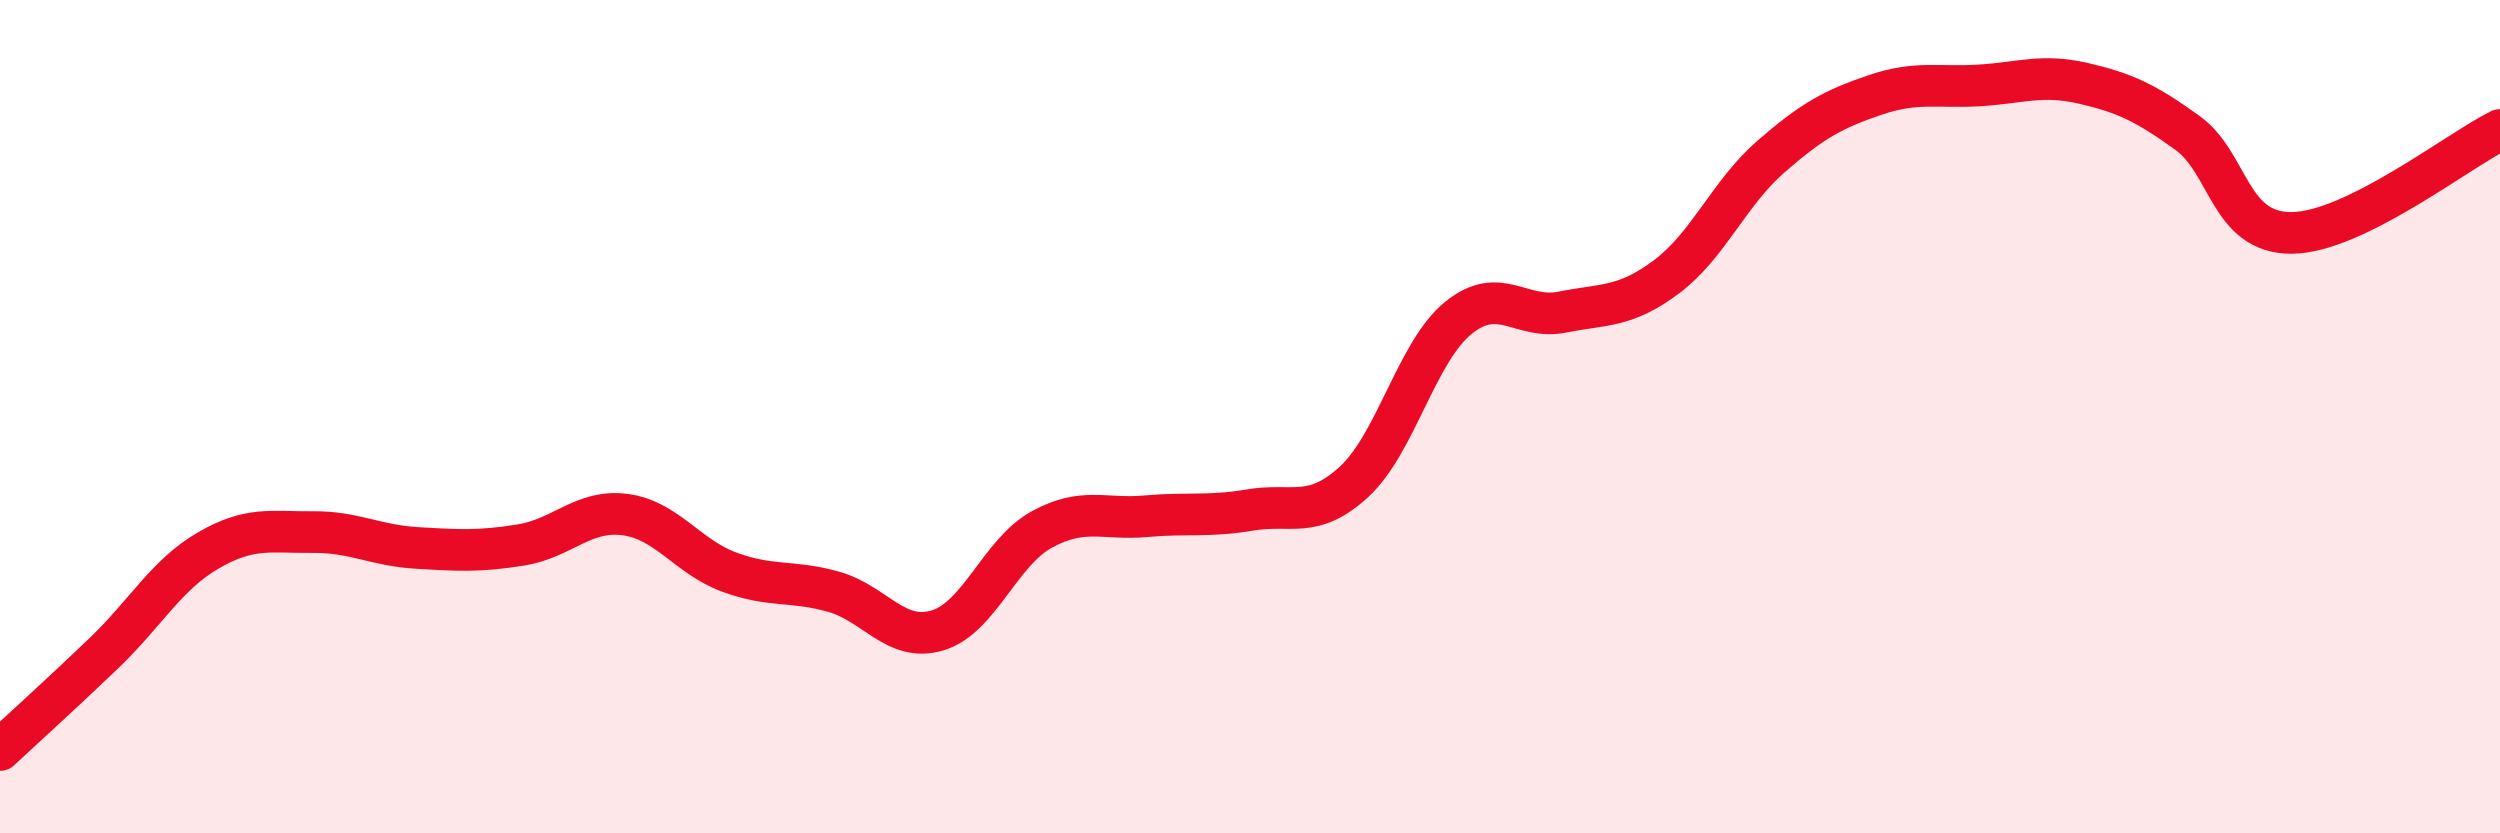
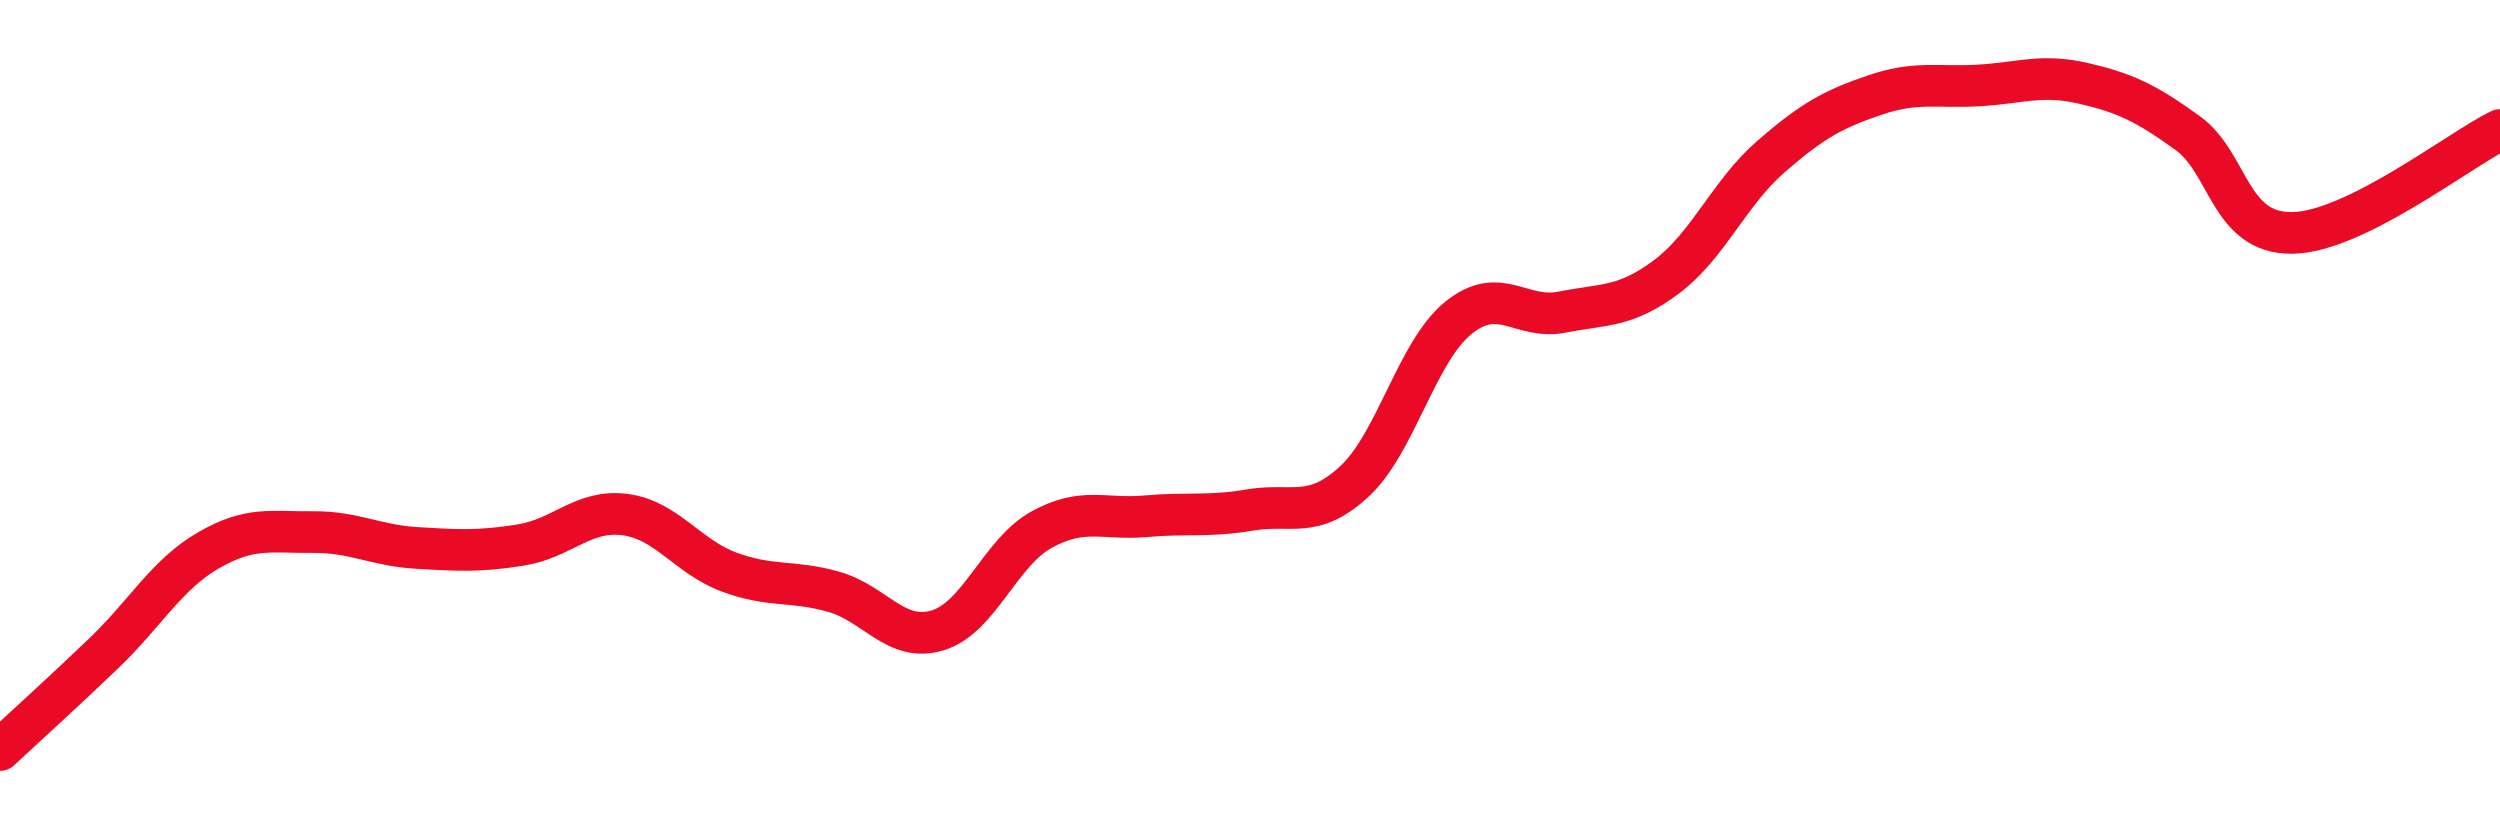
<svg xmlns="http://www.w3.org/2000/svg" width="60" height="20" viewBox="0 0 60 20">
-   <path d="M 0,18 C 0.5,17.53 1.5,16.63 2.5,15.67 C 3.5,14.71 4,13.79 5,13.21 C 6,12.63 6.5,12.78 7.5,12.77 C 8.5,12.76 9,13.09 10,13.15 C 11,13.21 11.5,13.24 12.5,13.08 C 13.5,12.92 14,12.22 15,12.35 C 16,12.48 16.5,13.36 17.5,13.73 C 18.5,14.1 19,13.92 20,14.2 C 21,14.48 21.5,15.43 22.5,15.13 C 23.5,14.83 24,13.26 25,12.71 C 26,12.16 26.5,12.48 27.5,12.39 C 28.5,12.3 29,12.41 30,12.24 C 31,12.07 31.5,12.48 32.5,11.56 C 33.5,10.64 34,8.44 35,7.63 C 36,6.82 36.5,7.69 37.5,7.49 C 38.5,7.29 39,7.39 40,6.64 C 41,5.89 41.5,4.63 42.5,3.76 C 43.5,2.89 44,2.62 45,2.28 C 46,1.94 46.5,2.11 47.5,2.05 C 48.5,1.99 49,1.77 50,2 C 51,2.23 51.5,2.47 52.5,3.19 C 53.5,3.91 53.5,5.6 55,5.59 C 56.5,5.58 59,3.61 60,3.12L60 20L0 20Z" fill="#EB0A25" opacity="0.1" stroke-linecap="round" stroke-linejoin="round" />
  <path d="M 0,18 C 0.5,17.53 1.5,16.63 2.5,15.67 C 3.5,14.71 4,13.79 5,13.21 C 6,12.63 6.5,12.78 7.5,12.77 C 8.5,12.76 9,13.09 10,13.15 C 11,13.21 11.5,13.24 12.5,13.08 C 13.5,12.92 14,12.22 15,12.35 C 16,12.48 16.5,13.36 17.5,13.73 C 18.5,14.1 19,13.92 20,14.2 C 21,14.48 21.5,15.43 22.5,15.13 C 23.5,14.83 24,13.26 25,12.71 C 26,12.16 26.5,12.48 27.5,12.39 C 28.5,12.3 29,12.41 30,12.24 C 31,12.07 31.5,12.48 32.5,11.56 C 33.5,10.64 34,8.44 35,7.63 C 36,6.82 36.5,7.69 37.5,7.49 C 38.5,7.29 39,7.39 40,6.64 C 41,5.89 41.5,4.63 42.5,3.76 C 43.5,2.89 44,2.62 45,2.28 C 46,1.94 46.5,2.11 47.5,2.05 C 48.5,1.99 49,1.77 50,2 C 51,2.23 51.5,2.47 52.5,3.19 C 53.5,3.91 53.5,5.6 55,5.59 C 56.5,5.58 59,3.61 60,3.12" stroke="#EB0A25" stroke-width="1" fill="none" stroke-linecap="round" stroke-linejoin="round" />
</svg>